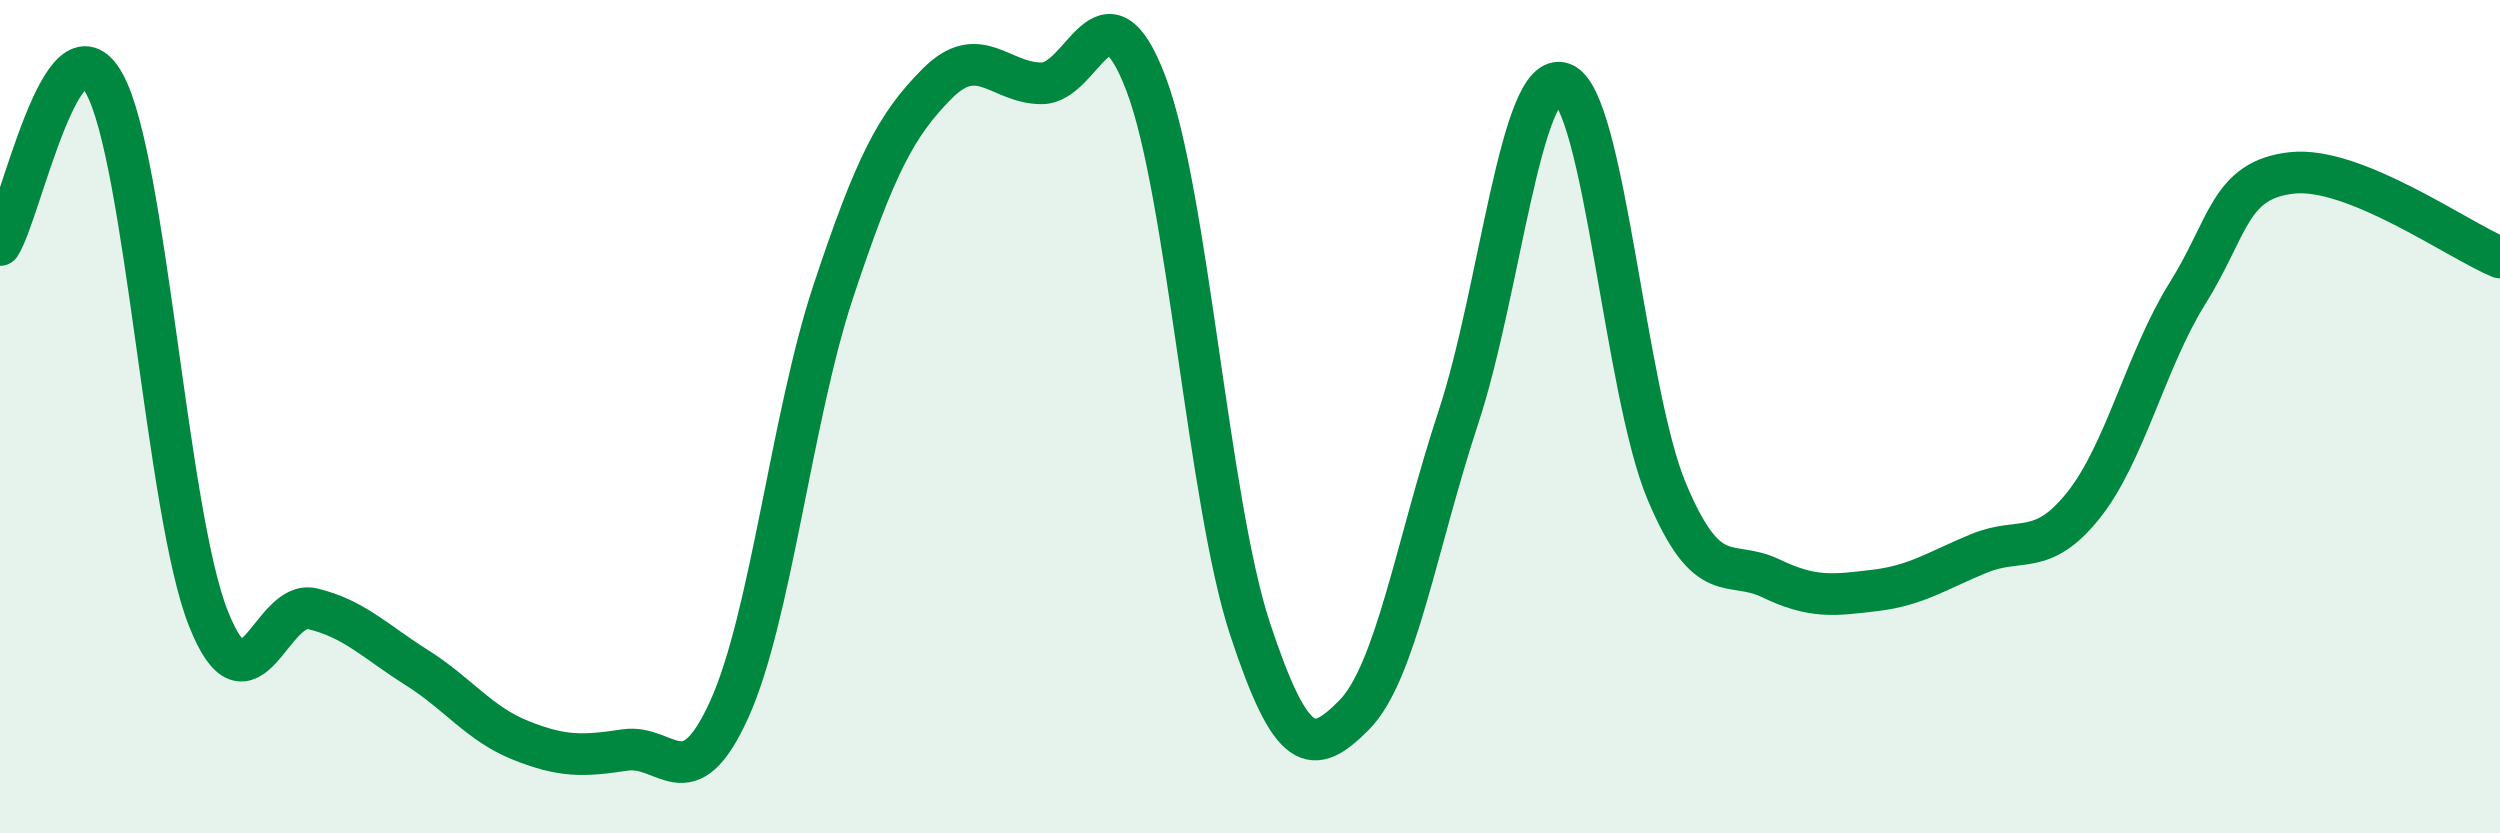
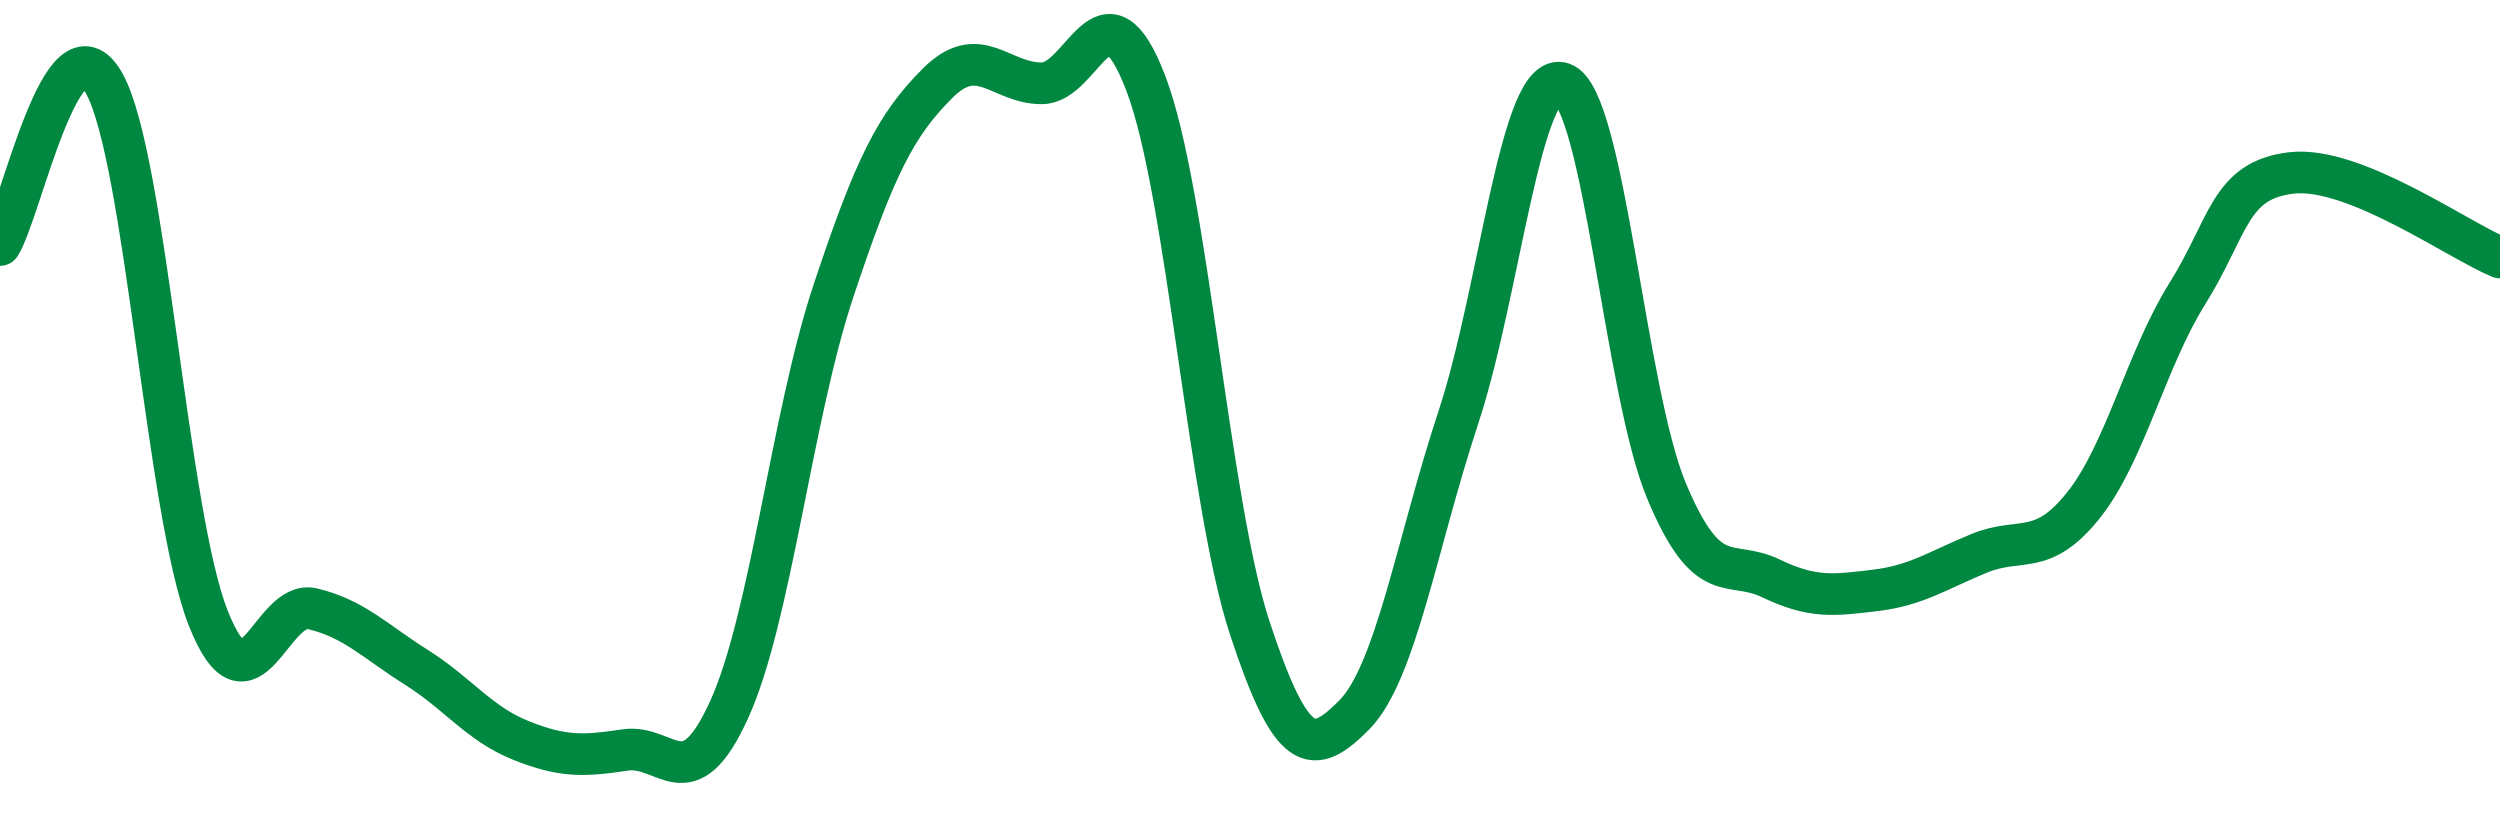
<svg xmlns="http://www.w3.org/2000/svg" width="60" height="20" viewBox="0 0 60 20">
-   <path d="M 0,5.88 C 0.5,5.1 1.5,0.21 2.5,2 C 3.5,3.79 4,12.32 5,14.84 C 6,17.36 6.5,14.37 7.5,14.61 C 8.5,14.85 9,15.39 10,16.02 C 11,16.65 11.5,17.37 12.5,17.77 C 13.5,18.17 14,18.15 15,18 C 16,17.85 16.5,19.23 17.5,17.03 C 18.5,14.83 19,10 20,6.99 C 21,3.98 21.5,3 22.5,2 C 23.5,1 24,2 25,2 C 26,2 26.5,-0.62 27.5,2 C 28.5,4.62 29,12.06 30,15.09 C 31,18.12 31.5,18.17 32.5,17.16 C 33.5,16.15 34,13.05 35,10.02 C 36,6.99 36.5,1.65 37.5,2 C 38.5,2.35 39,9.41 40,11.79 C 41,14.17 41.5,13.4 42.5,13.88 C 43.5,14.36 44,14.29 45,14.17 C 46,14.05 46.5,13.69 47.5,13.28 C 48.5,12.87 49,13.38 50,12.13 C 51,10.88 51.5,8.64 52.5,7.04 C 53.5,5.44 53.5,4.32 55,4.15 C 56.5,3.98 59,5.77 60,6.18L60 20L0 20Z" fill="#008740" opacity="0.1" stroke-linecap="round" stroke-linejoin="round" />
  <path d="M 0,5.88 C 0.5,5.1 1.5,0.21 2.5,2 C 3.5,3.79 4,12.32 5,14.84 C 6,17.36 6.5,14.37 7.5,14.61 C 8.5,14.85 9,15.39 10,16.02 C 11,16.65 11.5,17.37 12.5,17.77 C 13.5,18.17 14,18.15 15,18 C 16,17.85 16.5,19.23 17.5,17.03 C 18.5,14.83 19,10 20,6.99 C 21,3.98 21.5,3 22.5,2 C 23.5,1 24,2 25,2 C 26,2 26.5,-0.62 27.5,2 C 28.5,4.62 29,12.06 30,15.09 C 31,18.12 31.5,18.17 32.5,17.16 C 33.5,16.15 34,13.05 35,10.02 C 36,6.99 36.5,1.65 37.5,2 C 38.5,2.35 39,9.41 40,11.79 C 41,14.17 41.5,13.4 42.5,13.88 C 43.5,14.36 44,14.29 45,14.17 C 46,14.05 46.5,13.69 47.5,13.28 C 48.5,12.87 49,13.38 50,12.13 C 51,10.88 51.5,8.64 52.5,7.04 C 53.5,5.44 53.5,4.32 55,4.15 C 56.5,3.98 59,5.77 60,6.18" stroke="#008740" stroke-width="1" fill="none" stroke-linecap="round" stroke-linejoin="round" />
</svg>